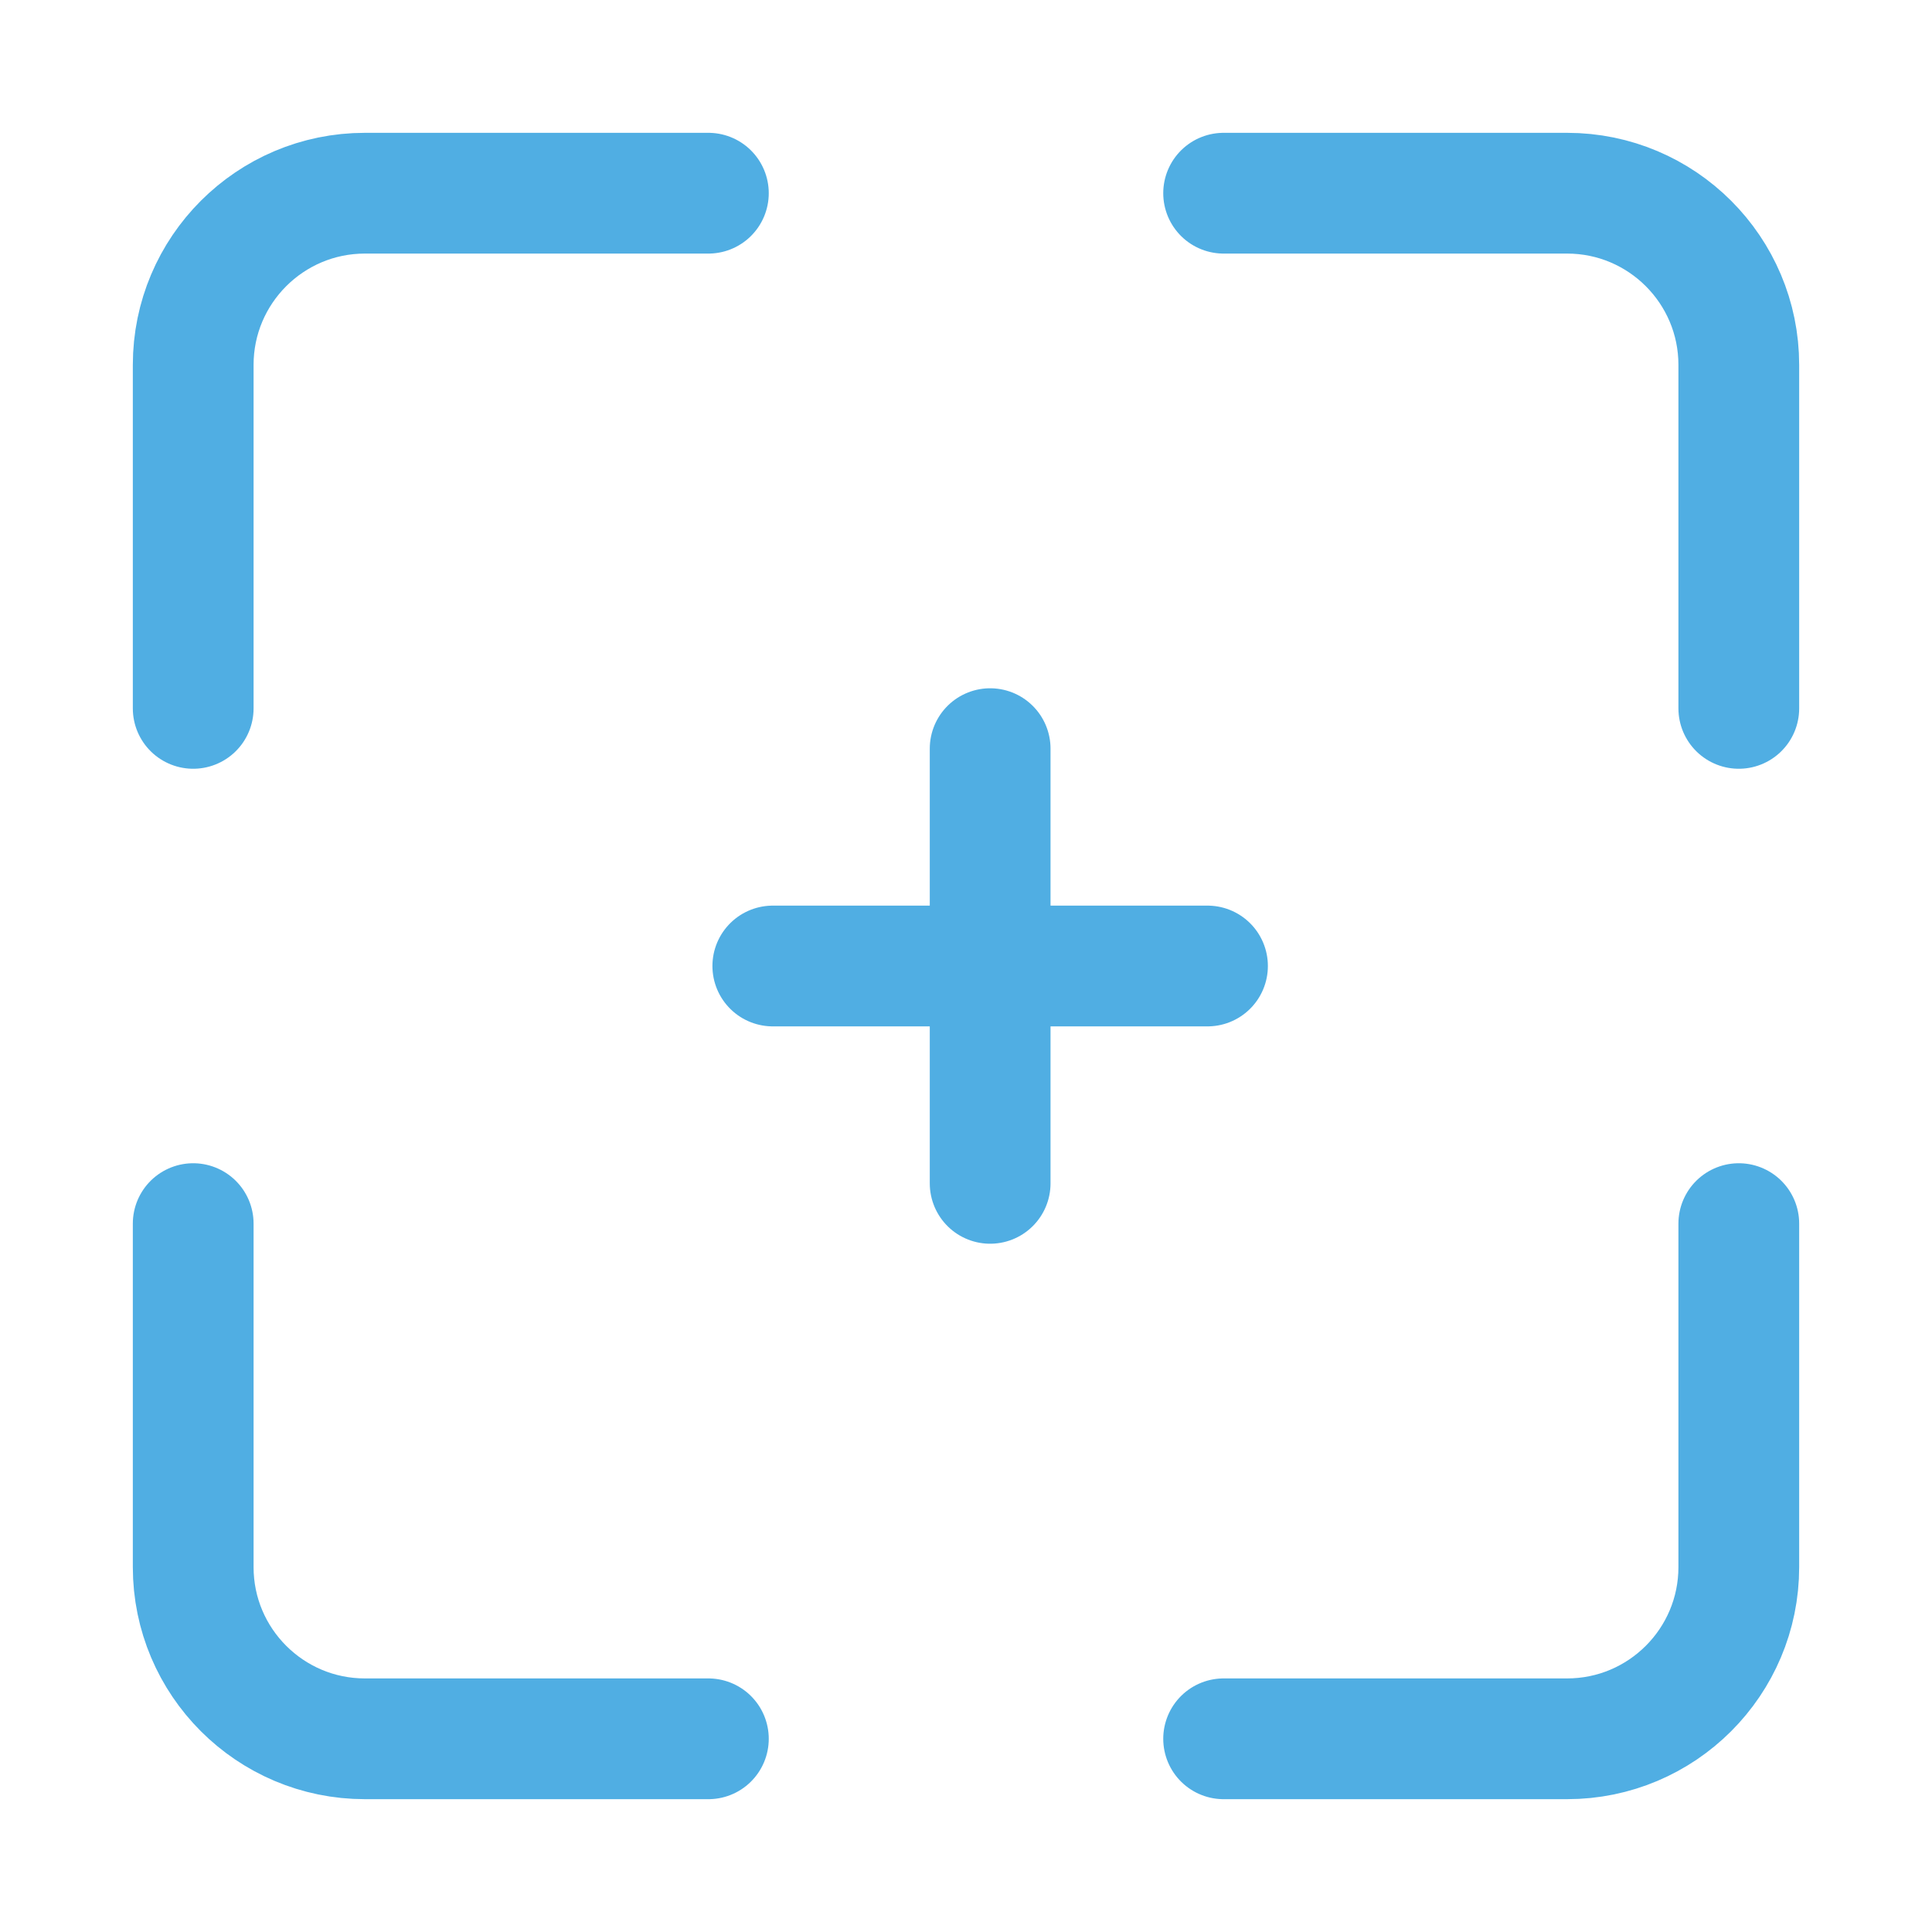
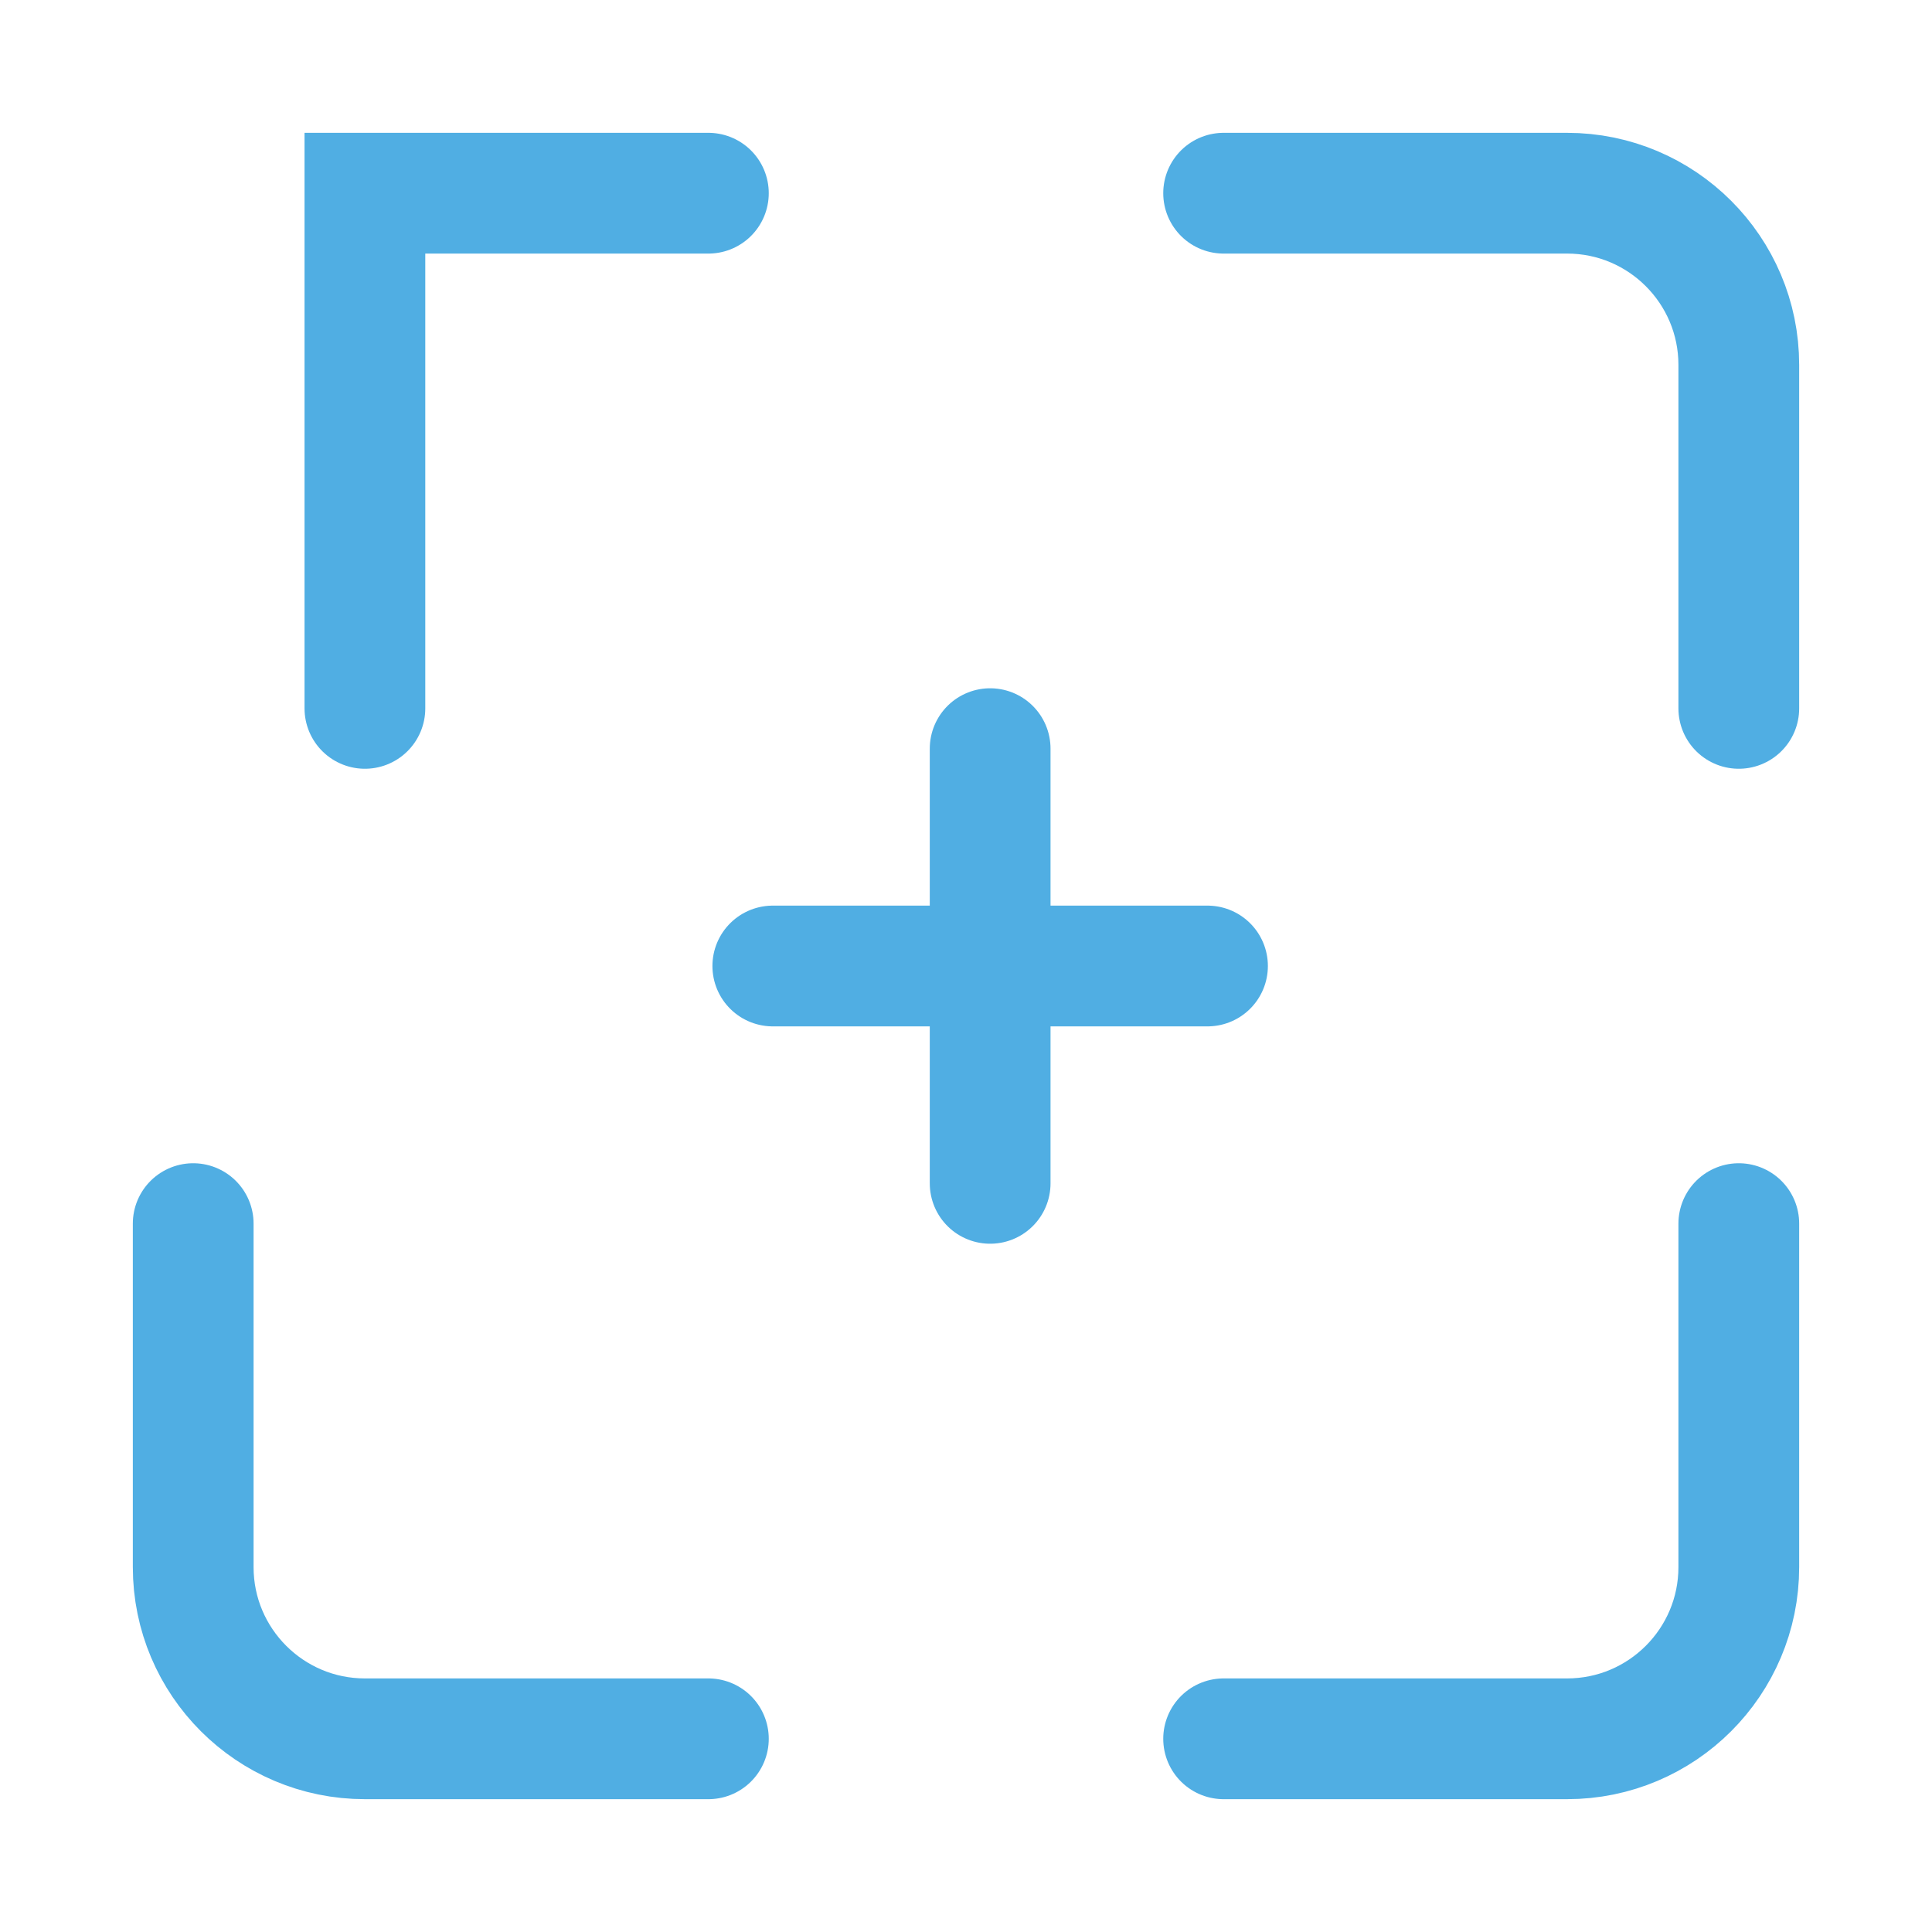
<svg xmlns="http://www.w3.org/2000/svg" width="32" height="32" viewBox="0 0 32 32" fill="none">
-   <path d="M11.733 3.2H6.044C4.474 3.2 3.2 4.474 3.2 6.044V11.733M11.733 28.8H6.044C4.474 28.8 3.2 27.526 3.2 25.956V20.267M20.267 3.2H25.956C27.526 3.2 28.8 4.474 28.8 6.044V11.733M28.8 20.267V25.956C28.8 27.526 27.526 28.8 25.956 28.8H20.267M20 16H16.4M16.4 16H12.8M16.4 16V19.6M16.4 16V12.4" stroke="#50AEE3" stroke-width="2" stroke-linecap="round" />
+   <path d="M11.733 3.2H6.044V11.733M11.733 28.8H6.044C4.474 28.8 3.2 27.526 3.2 25.956V20.267M20.267 3.2H25.956C27.526 3.2 28.8 4.474 28.8 6.044V11.733M28.8 20.267V25.956C28.8 27.526 27.526 28.8 25.956 28.8H20.267M20 16H16.4M16.4 16H12.8M16.4 16V19.6M16.4 16V12.4" stroke="#50AEE3" stroke-width="2" stroke-linecap="round" />
</svg>